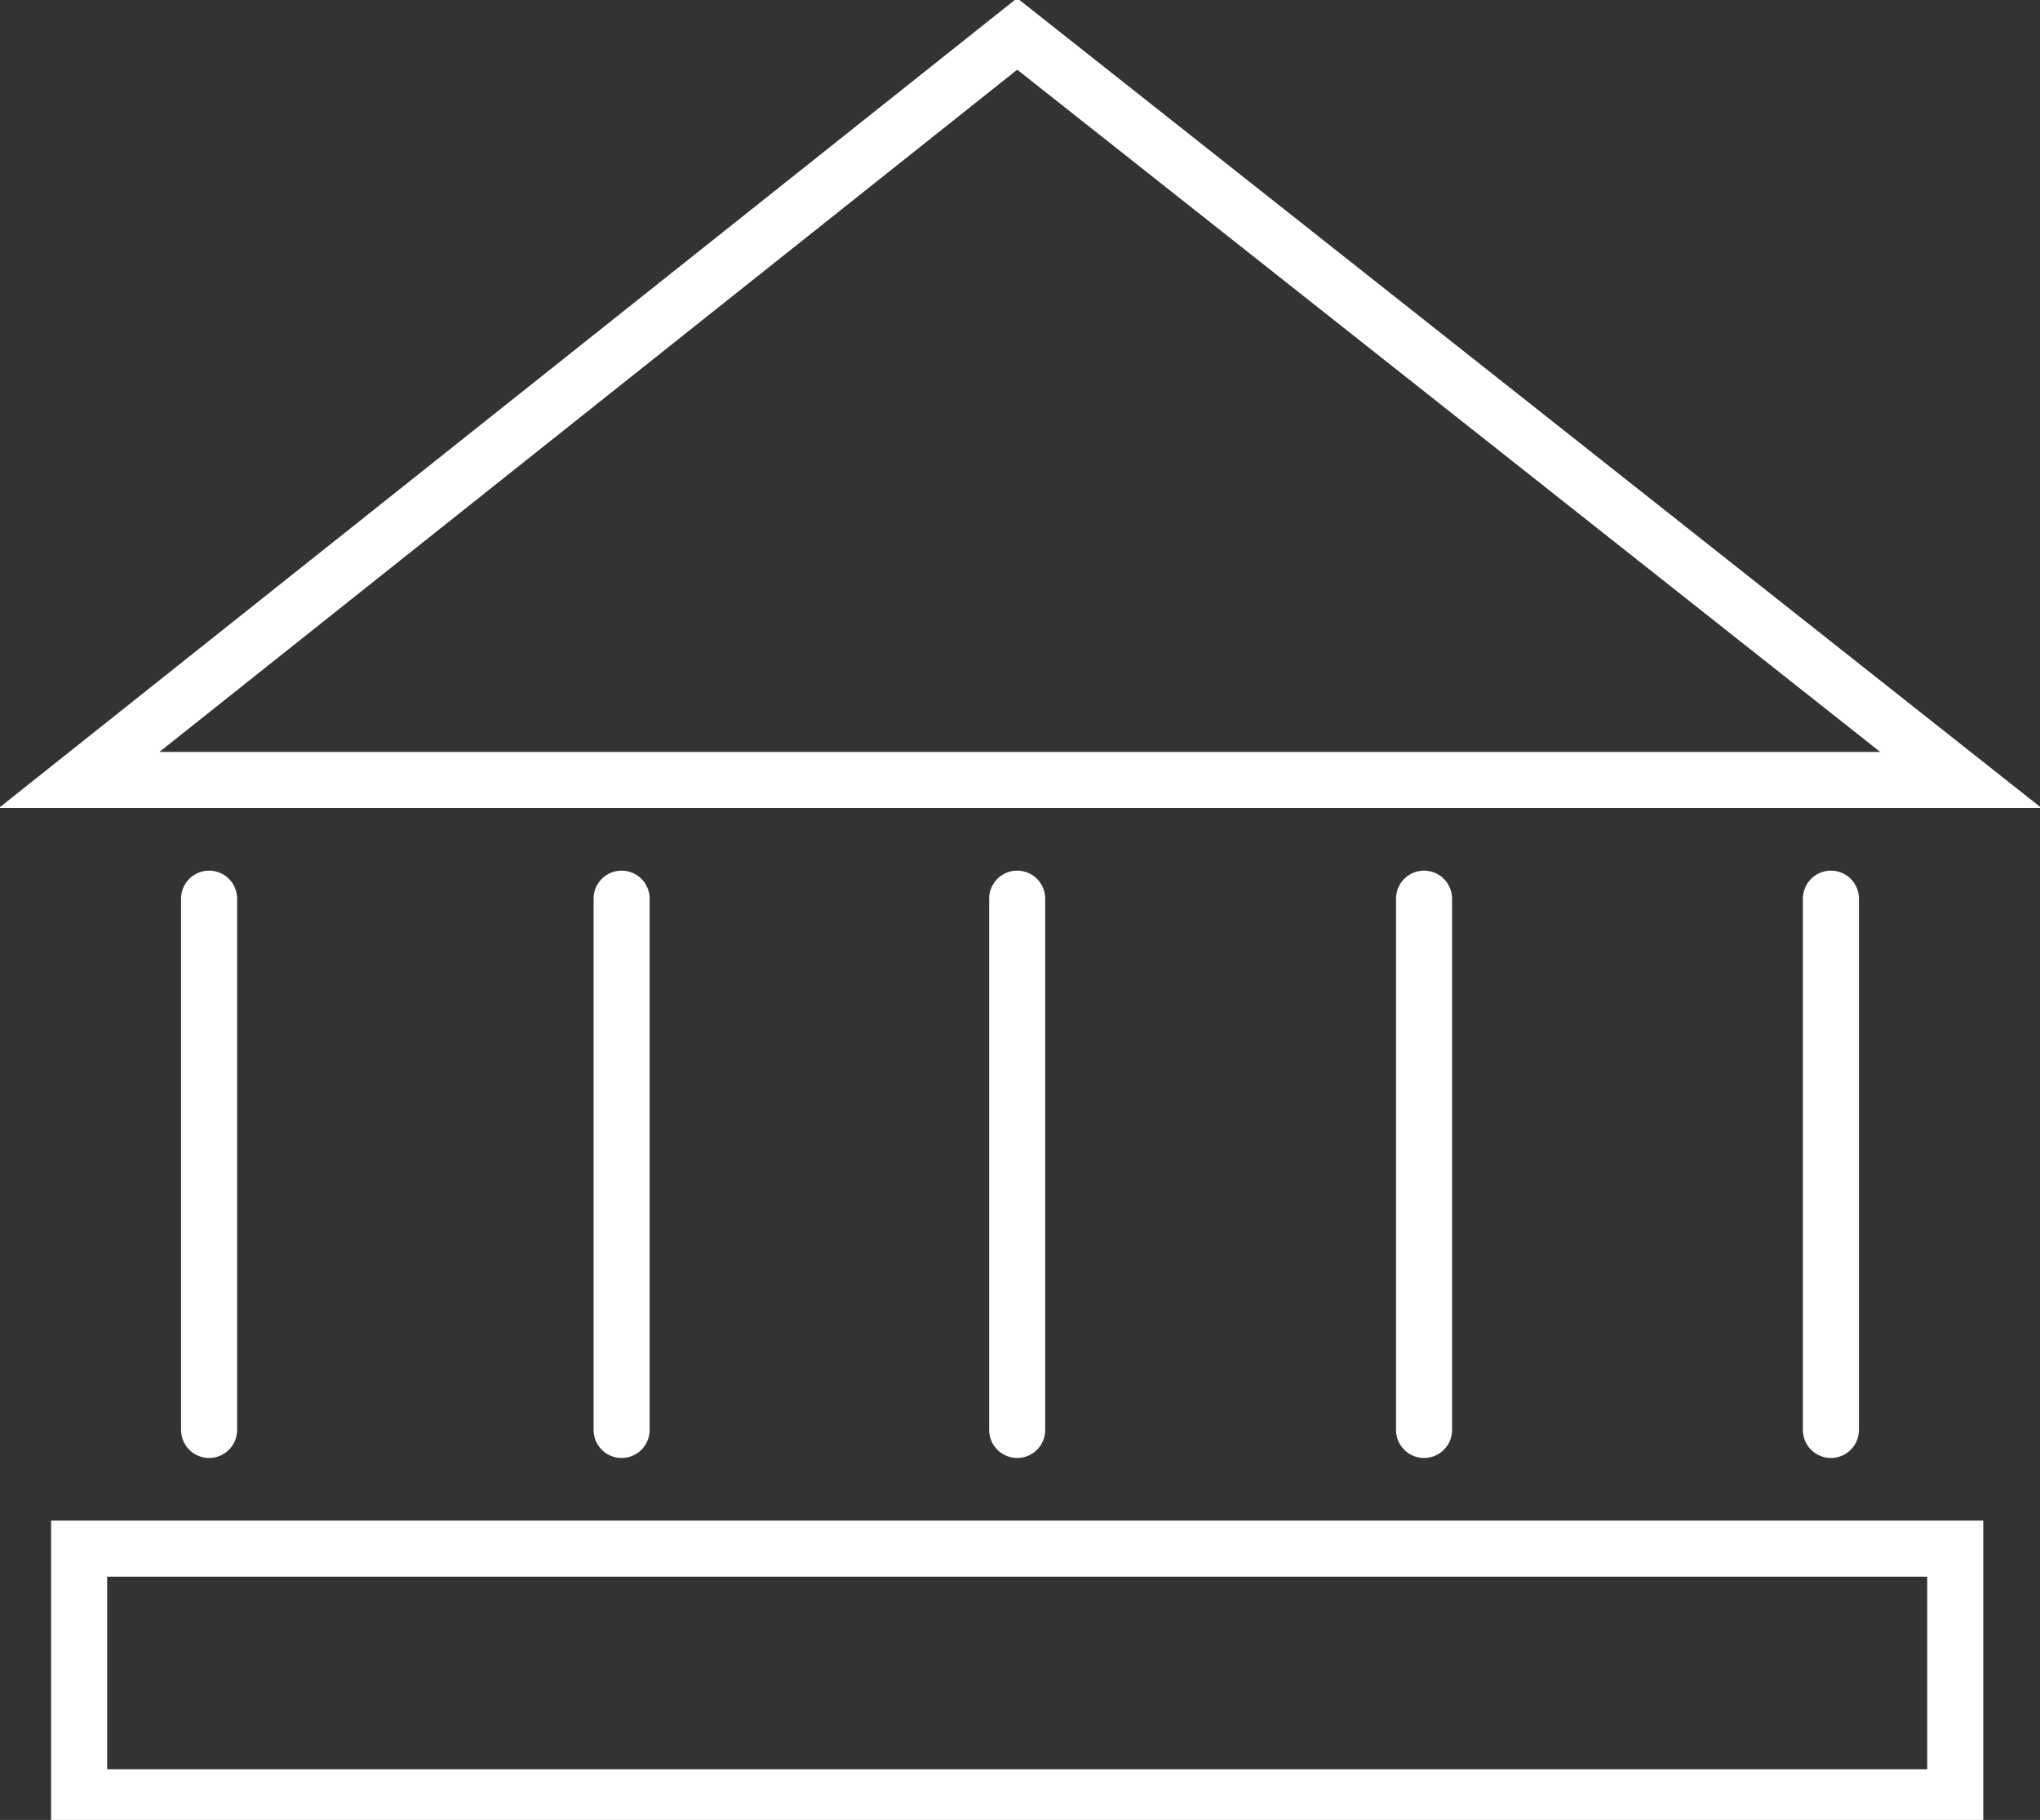
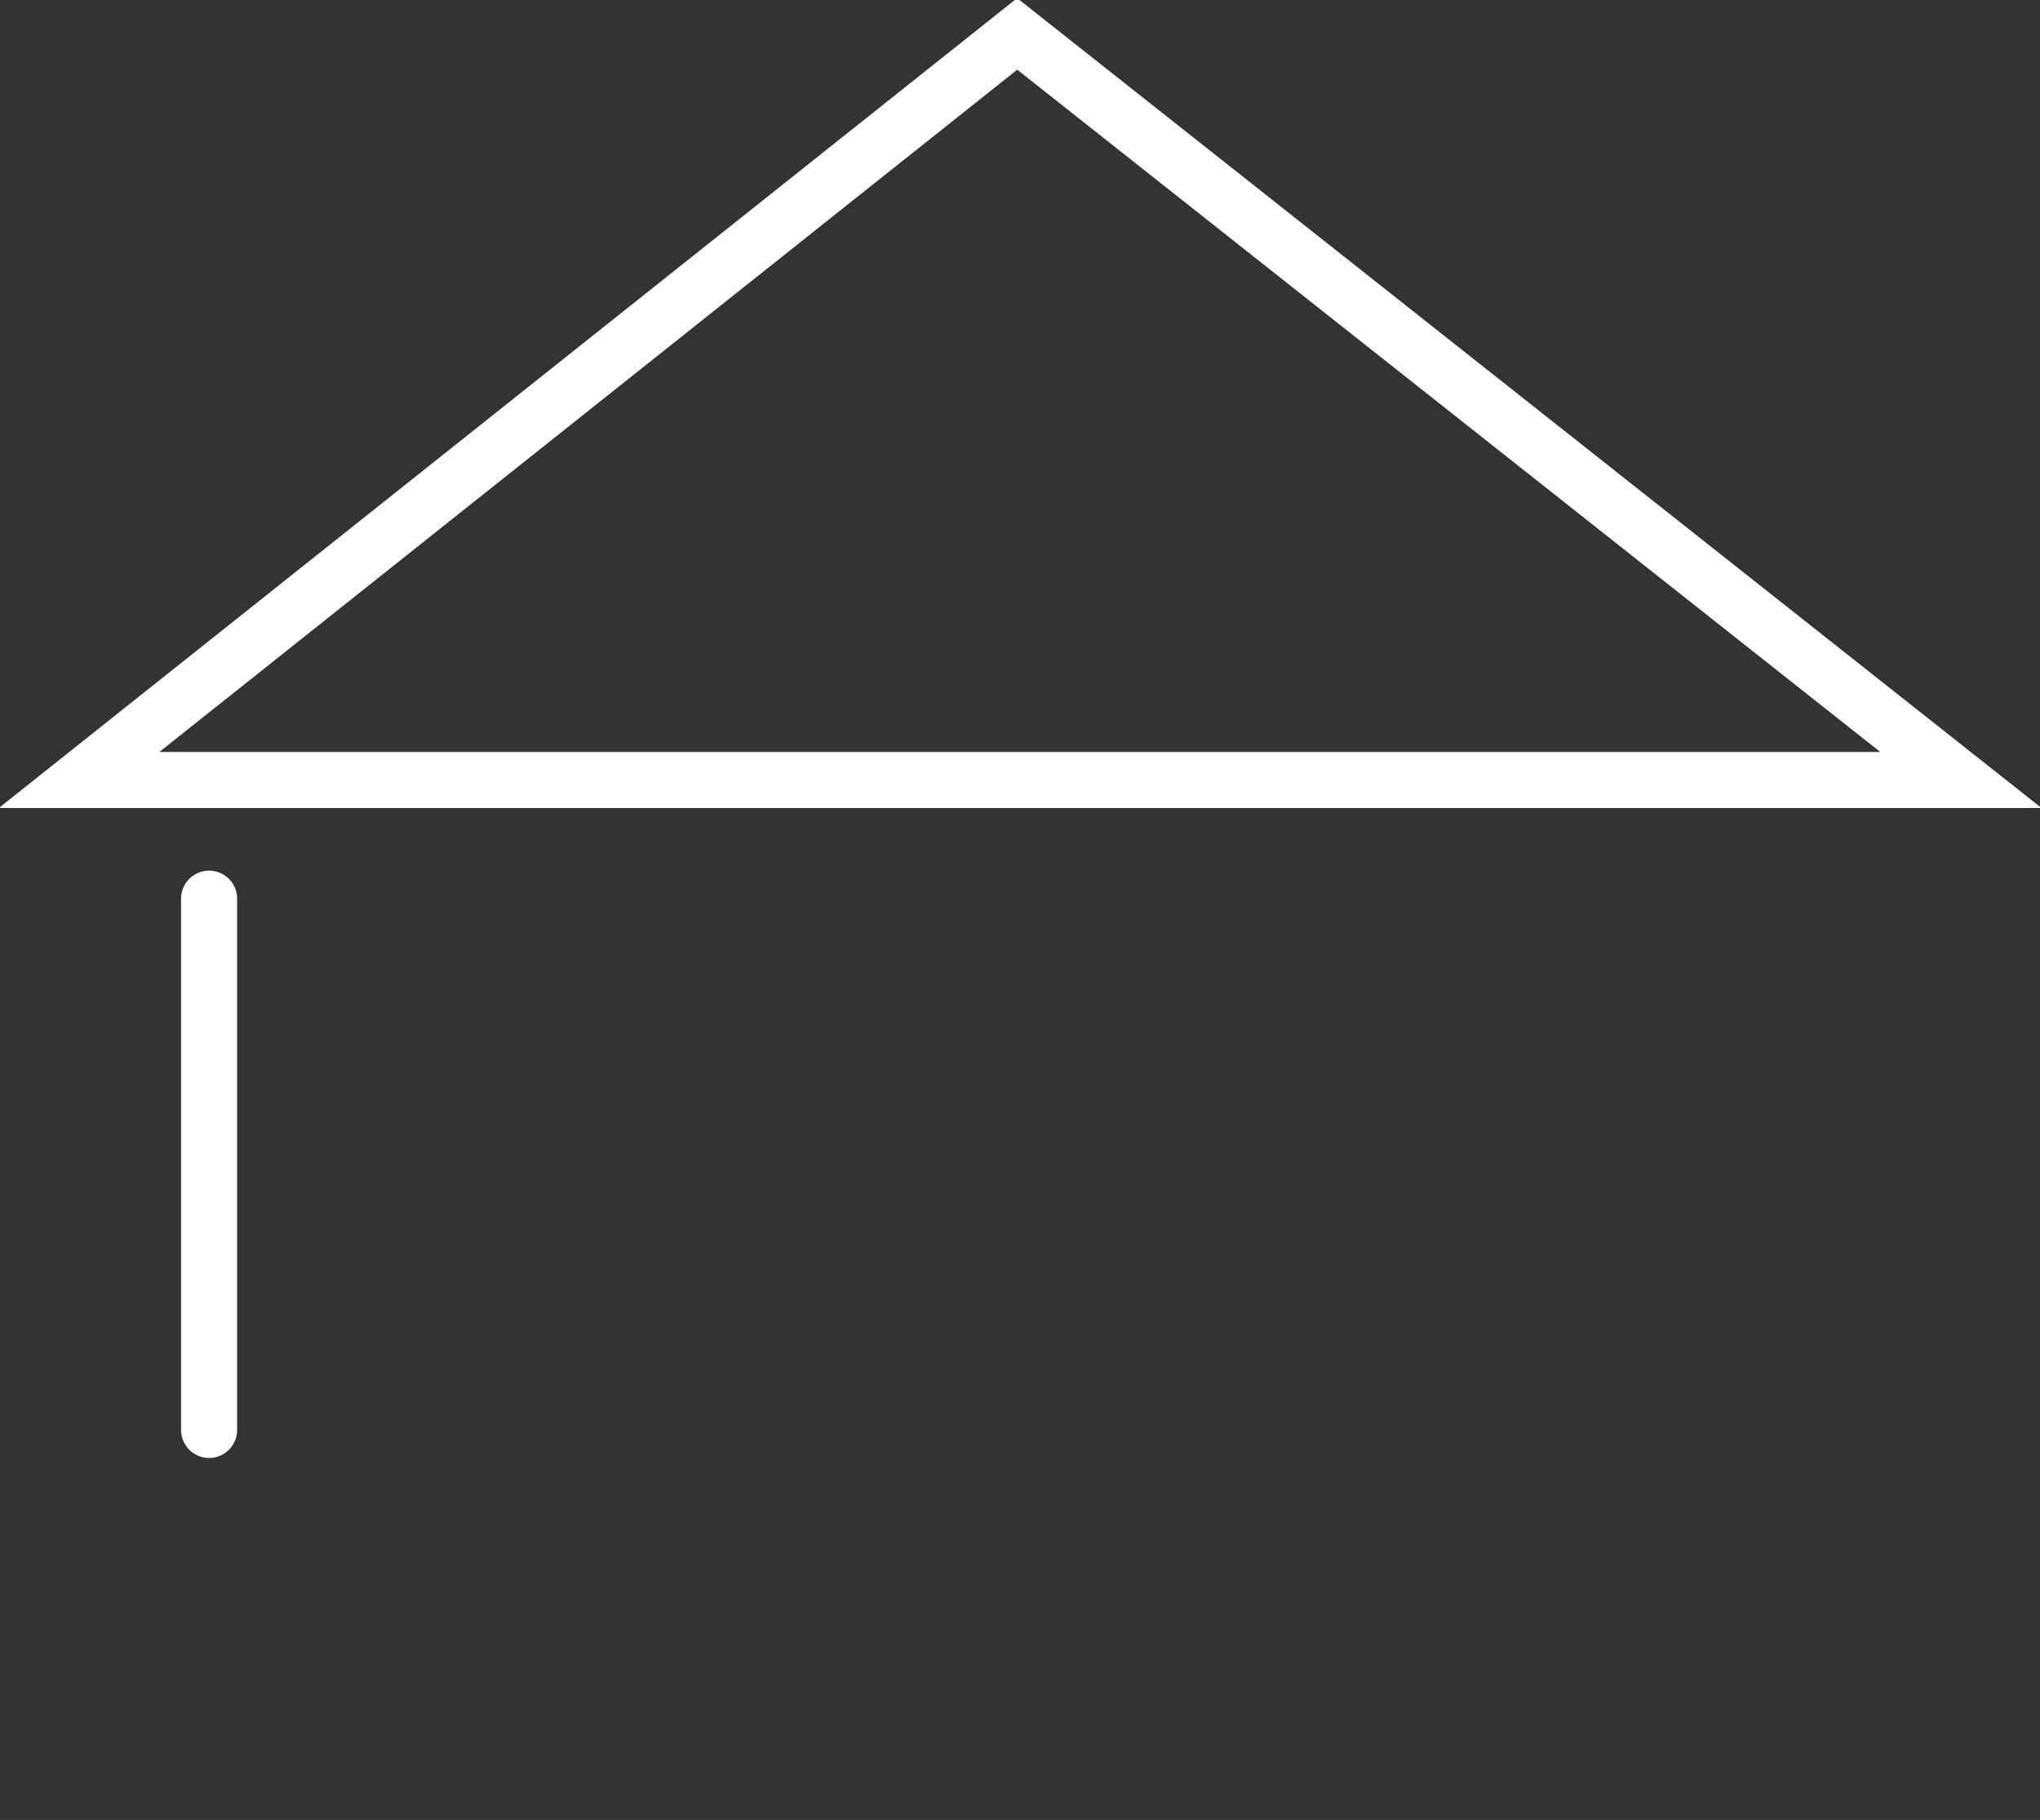
<svg xmlns="http://www.w3.org/2000/svg" version="1.1" id="Layer_2" x="0px" y="0px" width="36.1px" height="32.2px" viewBox="0 0 36.1 32.2" style="enable-background:new 0 0 36.1 32.2;" xml:space="preserve">
  <rect x="0" y="0" width="36.1" height="32.2" fill="#333333" stroke="none" />
  <style type="text/css">
	.st0{fill:none;stroke:#FFFFFF;stroke-width:0.992;stroke-linecap:round;stroke-miterlimit:10;}
</style>
  <polygon class="st0" points="1.4,13.8 18,0.6 34.7,13.8 " />
-   <rect x="1.4" y="27.4" class="st0" width="33.2" height="4.4" />
-   <line class="st0" x1="32.4" y1="15.9" x2="32.4" y2="25.3" />
-   <line class="st0" x1="25.2" y1="15.9" x2="25.2" y2="25.3" />
-   <line class="st0" x1="18" y1="15.9" x2="18" y2="25.3" />
-   <line class="st0" x1="11" y1="15.9" x2="11" y2="25.3" />
  <line class="st0" x1="3.7" y1="15.9" x2="3.7" y2="25.3" />
</svg>